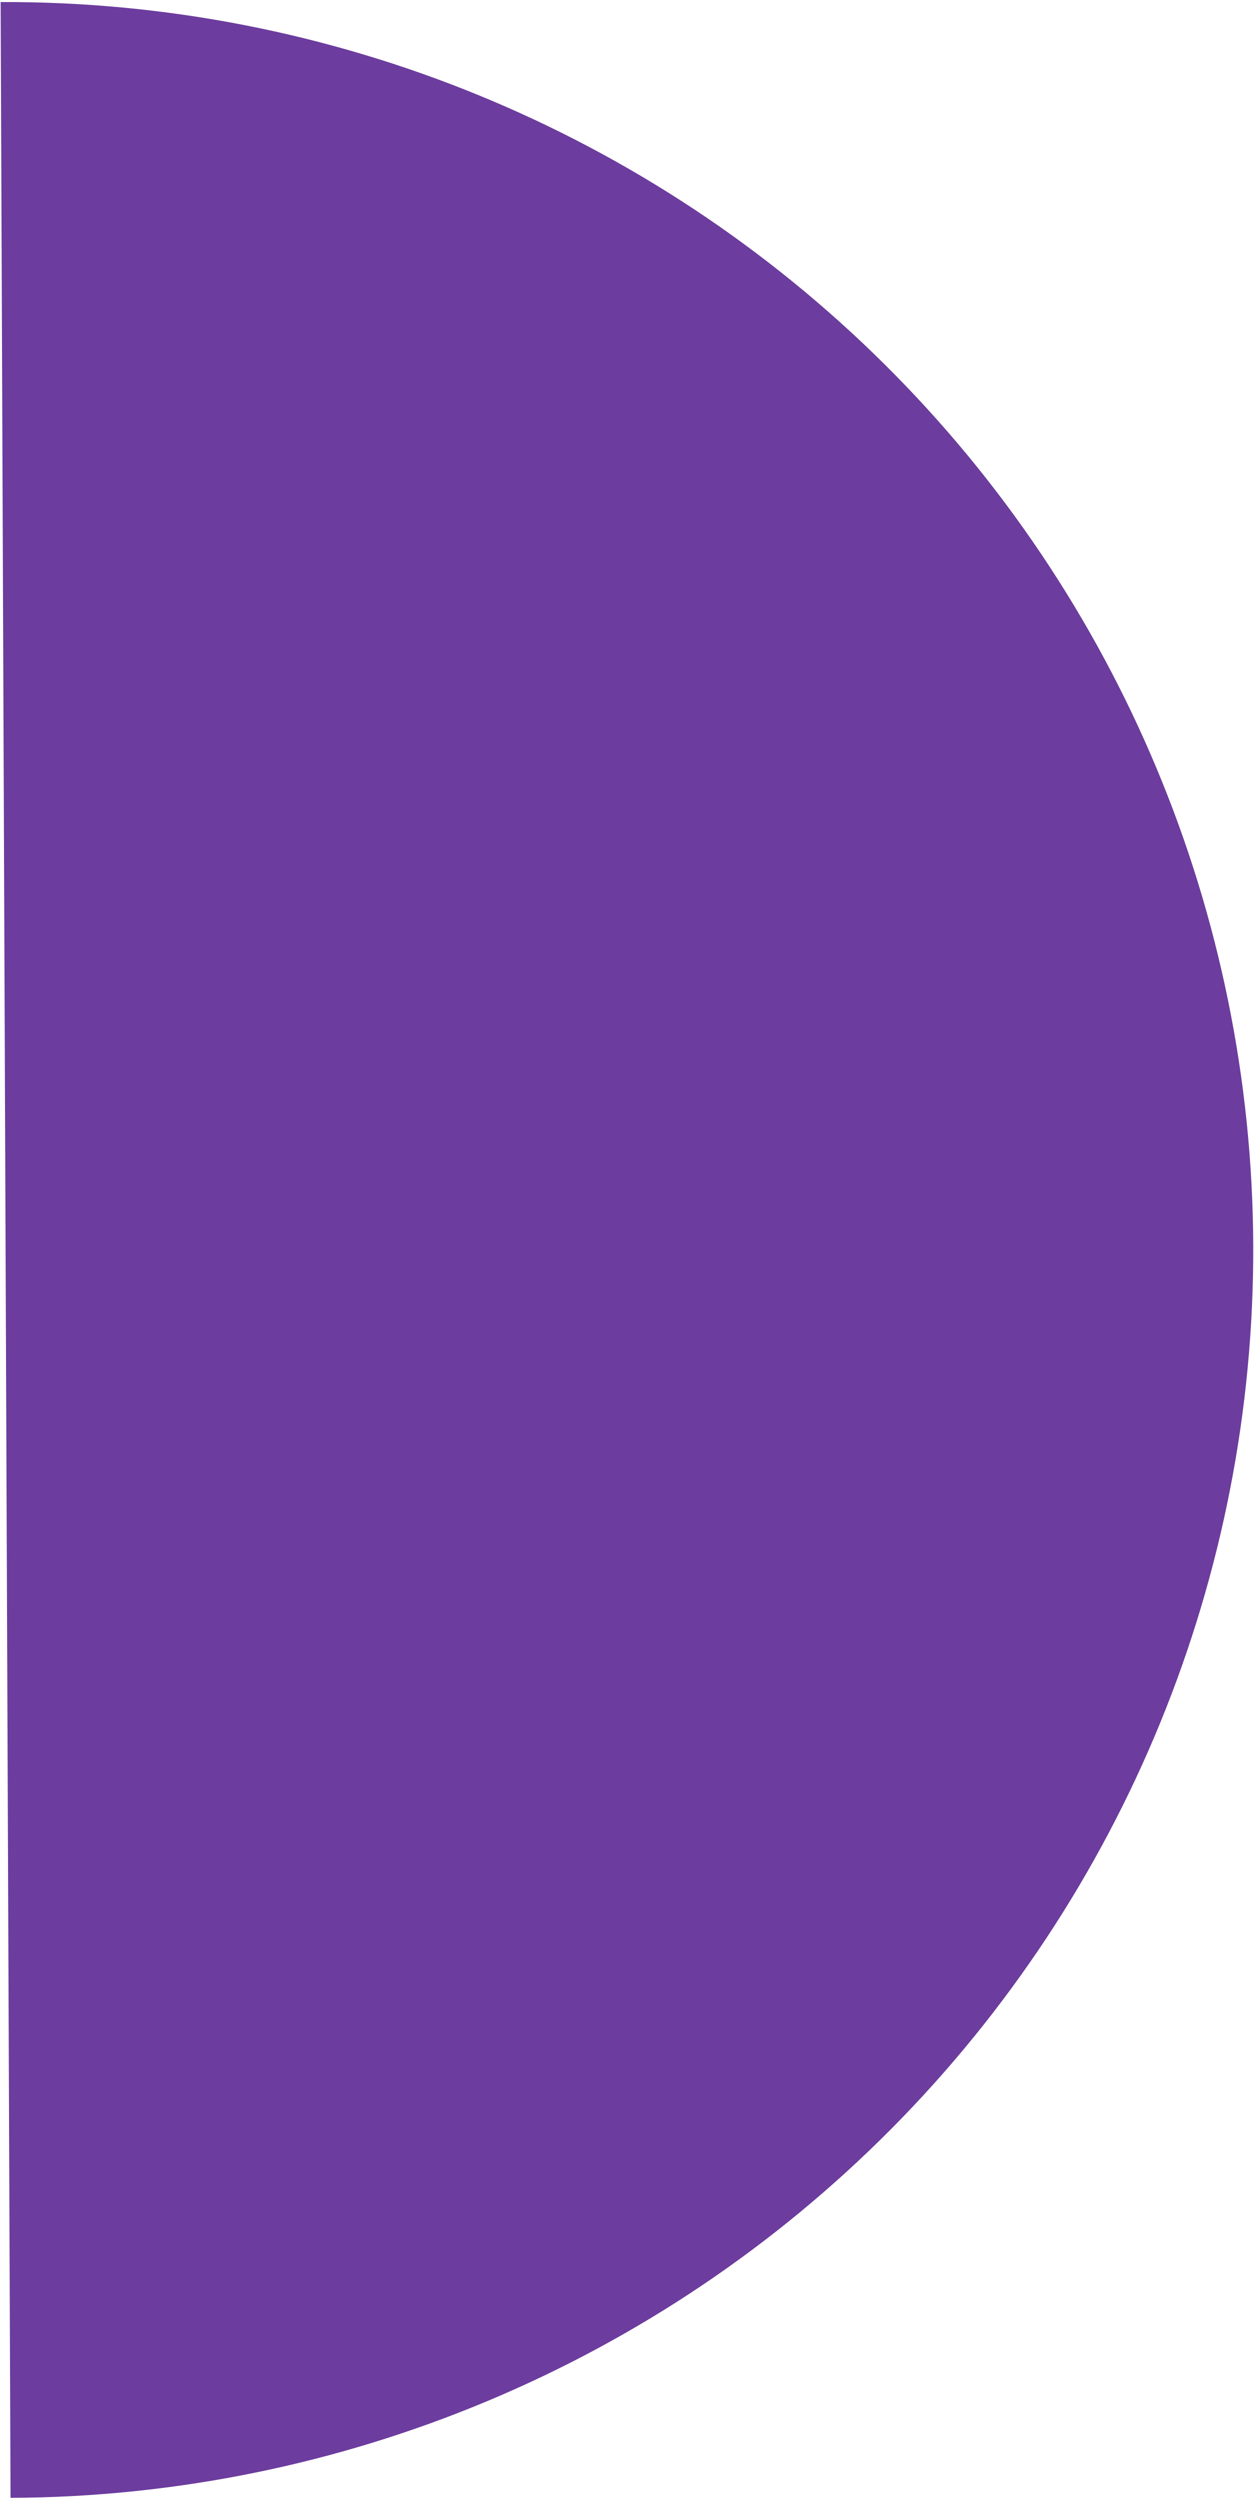
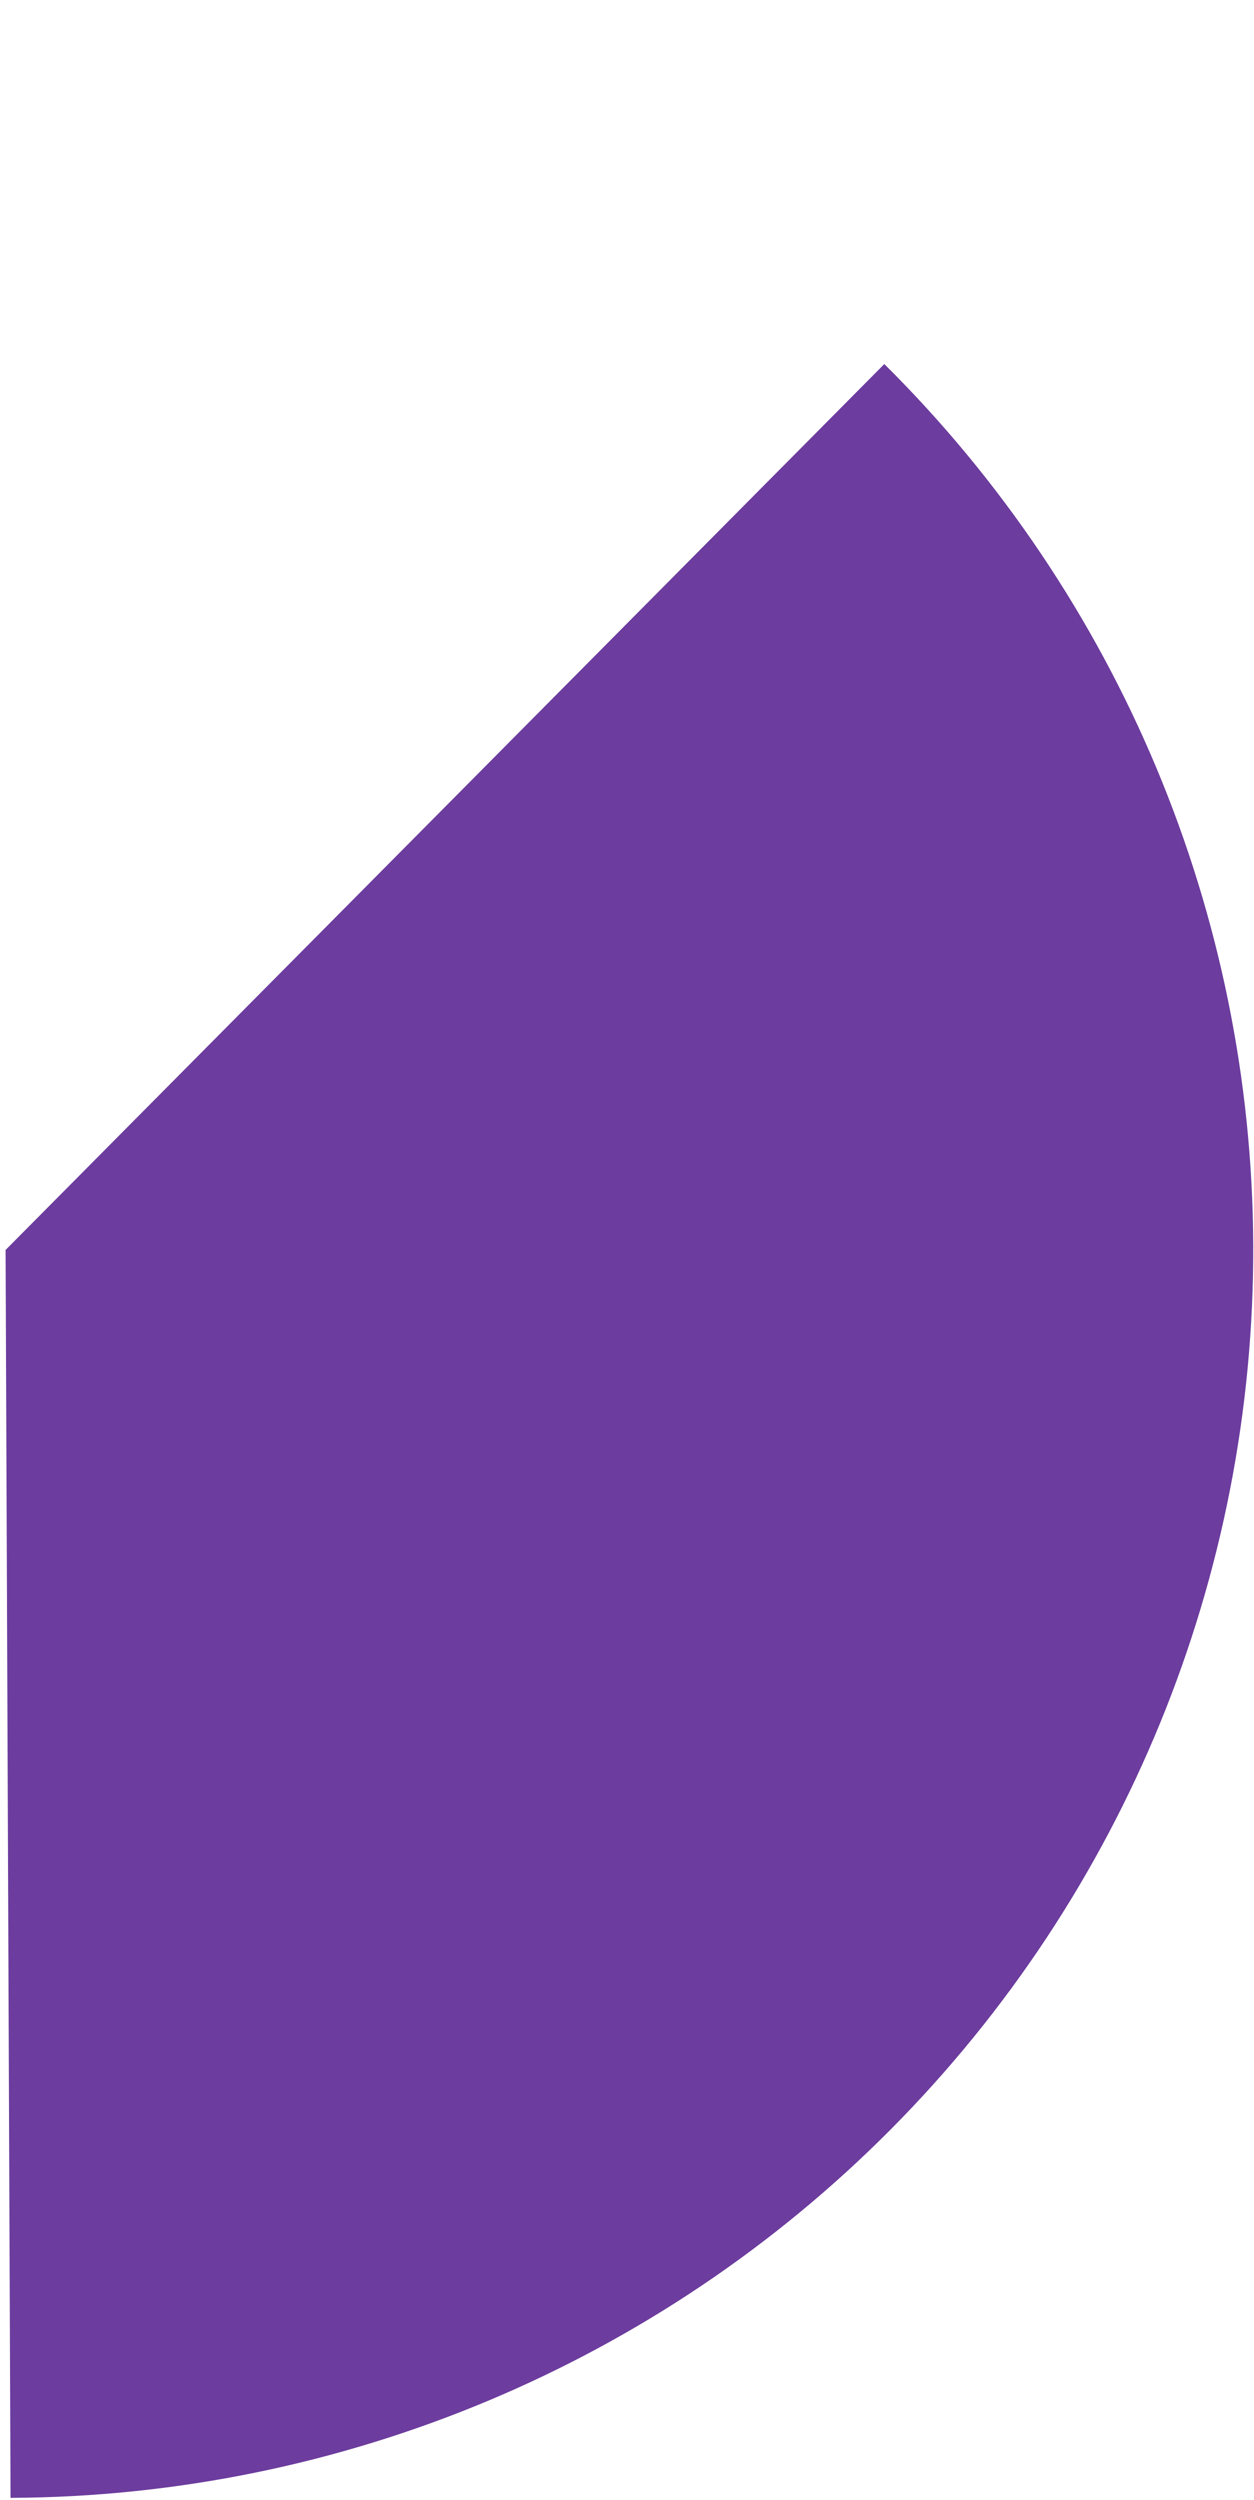
<svg xmlns="http://www.w3.org/2000/svg" width="432" height="861" viewBox="0 0 432 861" fill="none">
-   <path d="M3.632 860.326C117.624 859.874 226.77 814.156 307.053 733.23C387.339 652.308 432.189 542.802 431.737 428.81C431.284 314.819 385.566 205.673 304.644 125.388C223.718 45.103 114.212 0.253 0.221 0.706L1.926 430.516L3.632 860.326Z" fill="#6C3C9E" />
+   <path d="M3.632 860.326C117.624 859.874 226.77 814.156 307.053 733.23C387.339 652.308 432.189 542.802 431.737 428.81C431.284 314.819 385.566 205.673 304.644 125.388L1.926 430.516L3.632 860.326Z" fill="#6C3C9E" />
</svg>